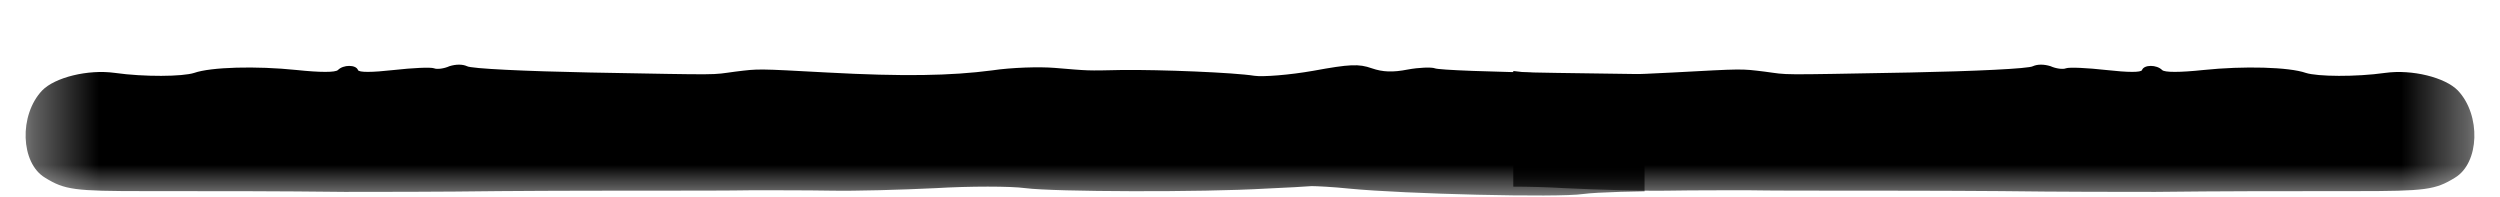
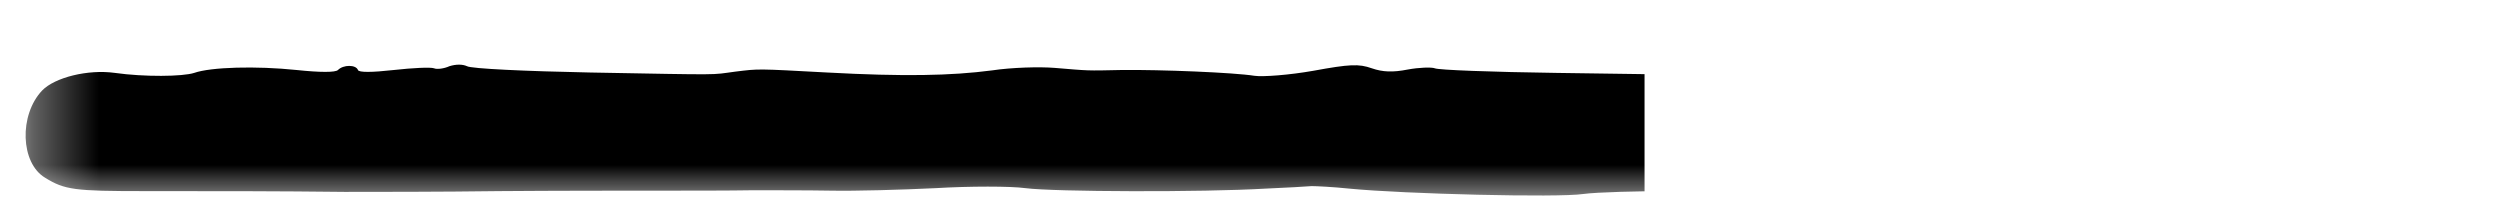
<svg xmlns="http://www.w3.org/2000/svg" width="38" height="3" viewBox="0 0 38 3" fill="none">
  <g clip-path="url(#clip0_2043_142)">
    <g clip-path="url(#clip1_2043_142)">
      <mask id="mask0_2043_142" style="mask-type:luminance" maskUnits="userSpaceOnUse" x="0" y="0" width="48" height="3">
-         <path d="M0.381 3H47.619V0H0.381V3Z" fill="white" />
+         <path d="M0.381 3H47.619V0H0.381V3" fill="white" />
      </mask>
      <g mask="url(#mask0_2043_142)">
        <path d="M31.987 2.962C32.044 2.924 32.66 2.886 33.352 2.867C34.768 2.835 35.365 2.803 35.454 2.752C35.498 2.721 35.695 2.733 36.279 2.79C36.298 2.79 36.33 2.784 36.349 2.778C36.368 2.771 36.724 2.759 37.143 2.746C38.26 2.714 39.232 2.638 39.27 2.587C39.289 2.562 39.384 2.524 39.492 2.505C39.594 2.479 39.822 2.429 40 2.39C40.172 2.352 40.648 2.314 41.048 2.302C41.549 2.289 41.86 2.244 42.032 2.175C42.184 2.105 42.362 2.079 42.495 2.105C42.616 2.124 42.768 2.111 42.838 2.073C42.914 2.035 43.067 2.029 43.27 2.067C43.511 2.111 43.6 2.105 43.657 2.041C43.702 1.99 43.892 1.959 44.21 1.952C44.476 1.952 44.895 1.933 45.143 1.921C45.384 1.902 45.835 1.883 46.14 1.864C46.521 1.851 46.806 1.794 47.041 1.705C47.34 1.578 47.397 1.527 47.486 1.292C47.651 0.86 47.632 0.505 47.422 0.194C47.359 0.086 47.283 0.048 47.2 0.067C47.136 0.086 46.971 0.073 46.844 0.035C46.559 -0.035 46.597 -0.035 46.013 0.016C45.759 0.035 45.473 0.079 45.384 0.117C45.27 0.162 45.175 0.149 45.029 0.079C44.806 -0.029 44.603 -0.048 44.603 0.048C44.603 0.086 44.508 0.111 44.394 0.111C44.286 0.111 44.025 0.111 43.829 0.105C43.632 0.105 43.365 0.149 43.232 0.206C43.079 0.27 42.825 0.302 42.514 0.295C42.248 0.289 41.873 0.302 41.683 0.327C41.492 0.352 41.117 0.384 40.857 0.397C40.191 0.429 39.987 0.467 39.759 0.606C39.543 0.74 38.946 0.822 38.813 0.74C38.768 0.714 38.718 0.714 38.699 0.752C38.673 0.784 38.59 0.829 38.502 0.841C38.292 0.886 36.87 0.943 35.156 0.968C34.362 0.981 33.498 1.013 33.238 1.038C32.978 1.064 32.387 1.076 31.936 1.076C30.368 1.057 29.333 1.057 28.667 1.07C28.299 1.07 27.702 1.076 27.333 1.07C26.965 1.07 26.463 1.083 26.222 1.102C25.975 1.127 25.689 1.14 25.587 1.14C25.479 1.133 24.61 1.121 23.651 1.108C22.692 1.095 21.86 1.064 21.809 1.038C21.759 1.019 21.568 1.025 21.397 1.057C21.168 1.102 21.016 1.095 20.851 1.038C20.654 0.968 20.514 0.975 19.962 1.076C19.6 1.14 19.194 1.171 19.067 1.152C18.756 1.102 17.638 1.057 17.048 1.064C16.502 1.076 16.565 1.076 16.032 1.032C15.803 1.013 15.378 1.025 15.079 1.07C14.451 1.152 13.733 1.165 12.572 1.102C11.492 1.044 11.543 1.044 11.175 1.089C10.787 1.14 11.054 1.14 8.965 1.102C8 1.083 7.156 1.044 7.098 1.006C7.029 0.975 6.933 0.975 6.832 1.006C6.749 1.044 6.641 1.057 6.597 1.038C6.546 1.019 6.273 1.032 5.987 1.064C5.644 1.102 5.454 1.102 5.441 1.064C5.41 0.981 5.219 0.981 5.137 1.064C5.098 1.102 4.87 1.102 4.508 1.064C3.892 1 3.206 1.019 2.952 1.108C2.775 1.165 2.191 1.171 1.746 1.108C1.333 1.051 0.832 1.178 0.641 1.375C0.286 1.749 0.311 2.479 0.686 2.702C0.984 2.886 1.13 2.905 2.197 2.905C3.403 2.905 4.21 2.905 5.238 2.917C5.676 2.917 6.73 2.917 7.587 2.905C8.444 2.898 9.53 2.898 10 2.898C10.47 2.898 11.111 2.898 11.429 2.892C11.74 2.892 12.286 2.892 12.635 2.898C12.984 2.905 13.695 2.886 14.222 2.86C14.743 2.829 15.359 2.829 15.587 2.86C16.026 2.917 18.279 2.924 19.238 2.867C19.549 2.854 19.867 2.835 19.936 2.829C20.006 2.829 20.26 2.841 20.508 2.867C21.346 2.949 23.683 3.006 24.064 2.949C24.489 2.892 26.514 2.886 26.743 2.943C26.826 2.968 26.933 2.949 26.984 2.905C27.099 2.81 28.102 2.803 28.445 2.892C28.584 2.93 28.914 2.949 29.175 2.937C29.905 2.892 31.727 2.93 31.829 2.994C31.854 3.006 31.924 2.994 31.987 2.962Z" fill="black" />
      </g>
    </g>
    <g clip-path="url(#clip2_2043_142)">
      <mask id="mask1_2043_142" style="mask-type:luminance" maskUnits="userSpaceOnUse" x="-10" y="0" width="48" height="3">
        <path d="M37.619 3H-9.619V0H37.619V3Z" fill="white" />
      </mask>
      <g mask="url(#mask1_2043_142)">
-         <path d="M6.013 2.962C5.955 2.924 5.34 2.886 4.648 2.867C3.232 2.835 2.635 2.803 2.546 2.752C2.502 2.721 2.305 2.733 1.721 2.79C1.702 2.79 1.67 2.784 1.651 2.778C1.632 2.771 1.276 2.759 0.857 2.746C-0.26 2.714 -1.232 2.638 -1.27 2.587C-1.289 2.562 -1.384 2.524 -1.492 2.505C-1.594 2.479 -1.822 2.429 -2 2.39C-2.171 2.352 -2.648 2.314 -3.048 2.302C-3.549 2.289 -3.86 2.244 -4.032 2.175C-4.184 2.105 -4.362 2.079 -4.495 2.105C-4.616 2.124 -4.768 2.111 -4.838 2.073C-4.914 2.035 -5.067 2.029 -5.27 2.067C-5.511 2.111 -5.6 2.105 -5.657 2.041C-5.702 1.99 -5.892 1.959 -6.21 1.952C-6.476 1.952 -6.895 1.933 -7.143 1.921C-7.384 1.902 -7.835 1.883 -8.14 1.864C-8.521 1.851 -8.806 1.794 -9.041 1.705C-9.34 1.578 -9.397 1.527 -9.486 1.292C-9.651 0.86 -9.632 0.505 -9.422 0.194C-9.359 0.086 -9.283 0.048 -9.2 0.067C-9.137 0.086 -8.971 0.073 -8.844 0.035C-8.559 -0.035 -8.597 -0.035 -8.013 0.016C-7.759 0.035 -7.473 0.079 -7.384 0.117C-7.27 0.162 -7.175 0.149 -7.029 0.079C-6.806 -0.029 -6.603 -0.048 -6.603 0.048C-6.603 0.086 -6.508 0.111 -6.394 0.111C-6.286 0.111 -6.025 0.111 -5.829 0.105C-5.632 0.105 -5.365 0.149 -5.232 0.206C-5.079 0.27 -4.825 0.302 -4.514 0.295C-4.248 0.289 -3.873 0.302 -3.683 0.327C-3.492 0.352 -3.118 0.384 -2.857 0.397C-2.191 0.429 -1.987 0.467 -1.759 0.606C-1.543 0.74 -0.946 0.822 -0.813 0.74C-0.768 0.714 -0.718 0.714 -0.698 0.752C-0.673 0.784 -0.591 0.829 -0.502 0.841C-0.292 0.886 1.13 0.943 2.844 0.968C3.638 0.981 4.502 1.013 4.762 1.038C5.022 1.064 5.613 1.076 6.063 1.076C7.632 1.057 8.667 1.057 9.333 1.07C9.702 1.07 10.298 1.076 10.667 1.07C11.035 1.07 11.537 1.083 11.778 1.102C12.025 1.127 12.311 1.14 12.413 1.14C12.521 1.133 13.39 1.121 14.349 1.108C15.308 1.095 16.14 1.064 16.191 1.038C16.241 1.019 16.432 1.025 16.603 1.057C16.832 1.102 16.984 1.095 17.149 1.038C17.346 0.968 17.486 0.975 18.038 1.076C18.4 1.14 18.806 1.171 18.933 1.152C19.244 1.102 20.362 1.057 20.952 1.064C21.498 1.076 21.435 1.076 21.968 1.032C22.197 1.013 22.622 1.025 22.921 1.07C23.549 1.152 24.267 1.165 25.428 1.102C26.508 1.044 26.457 1.044 26.825 1.089C27.213 1.14 26.946 1.14 29.035 1.102C30 1.083 30.844 1.044 30.901 1.006C30.971 0.975 31.067 0.975 31.168 1.006C31.251 1.044 31.359 1.057 31.403 1.038C31.454 1.019 31.727 1.032 32.013 1.064C32.355 1.102 32.546 1.102 32.559 1.064C32.59 0.981 32.781 0.981 32.864 1.064C32.901 1.102 33.13 1.102 33.492 1.064C34.108 1 34.794 1.019 35.048 1.108C35.225 1.165 35.809 1.171 36.254 1.108C36.667 1.051 37.168 1.178 37.359 1.375C37.714 1.749 37.689 2.479 37.314 2.702C37.016 2.886 36.87 2.905 35.803 2.905C34.597 2.905 33.791 2.905 32.762 2.917C32.324 2.917 31.27 2.917 30.413 2.905C29.555 2.898 28.47 2.898 28 2.898C27.53 2.898 26.889 2.898 26.571 2.892C26.26 2.892 25.714 2.892 25.365 2.898C25.016 2.905 24.305 2.886 23.778 2.86C23.257 2.829 22.641 2.829 22.413 2.86C21.974 2.917 19.721 2.924 18.762 2.867C18.451 2.854 18.133 2.835 18.064 2.829C17.994 2.829 17.74 2.841 17.492 2.867C16.654 2.949 14.317 3.006 13.937 2.949C13.511 2.892 11.486 2.886 11.257 2.943C11.175 2.968 11.067 2.949 11.016 2.905C10.902 2.81 9.898 2.803 9.556 2.892C9.416 2.93 9.086 2.949 8.825 2.937C8.095 2.892 6.273 2.93 6.171 2.994C6.146 3.006 6.076 2.994 6.013 2.962Z" fill="black" />
-       </g>
+         </g>
    </g>
  </g>
  <defs>
    <clipPath id="clip0_2043_142">
      <rect width="38" height="3" fill="white" transform="matrix(-1 0 0 1 38 0)" />
    </clipPath>
    <clipPath id="clip1_2043_142">
      <rect width="25" height="3" fill="white" transform="matrix(-1 0 0 1 25 0)" />
    </clipPath>
    <clipPath id="clip2_2043_142">
      <rect width="15" height="3" fill="white" transform="translate(23)" />
    </clipPath>
  </defs>
</svg>